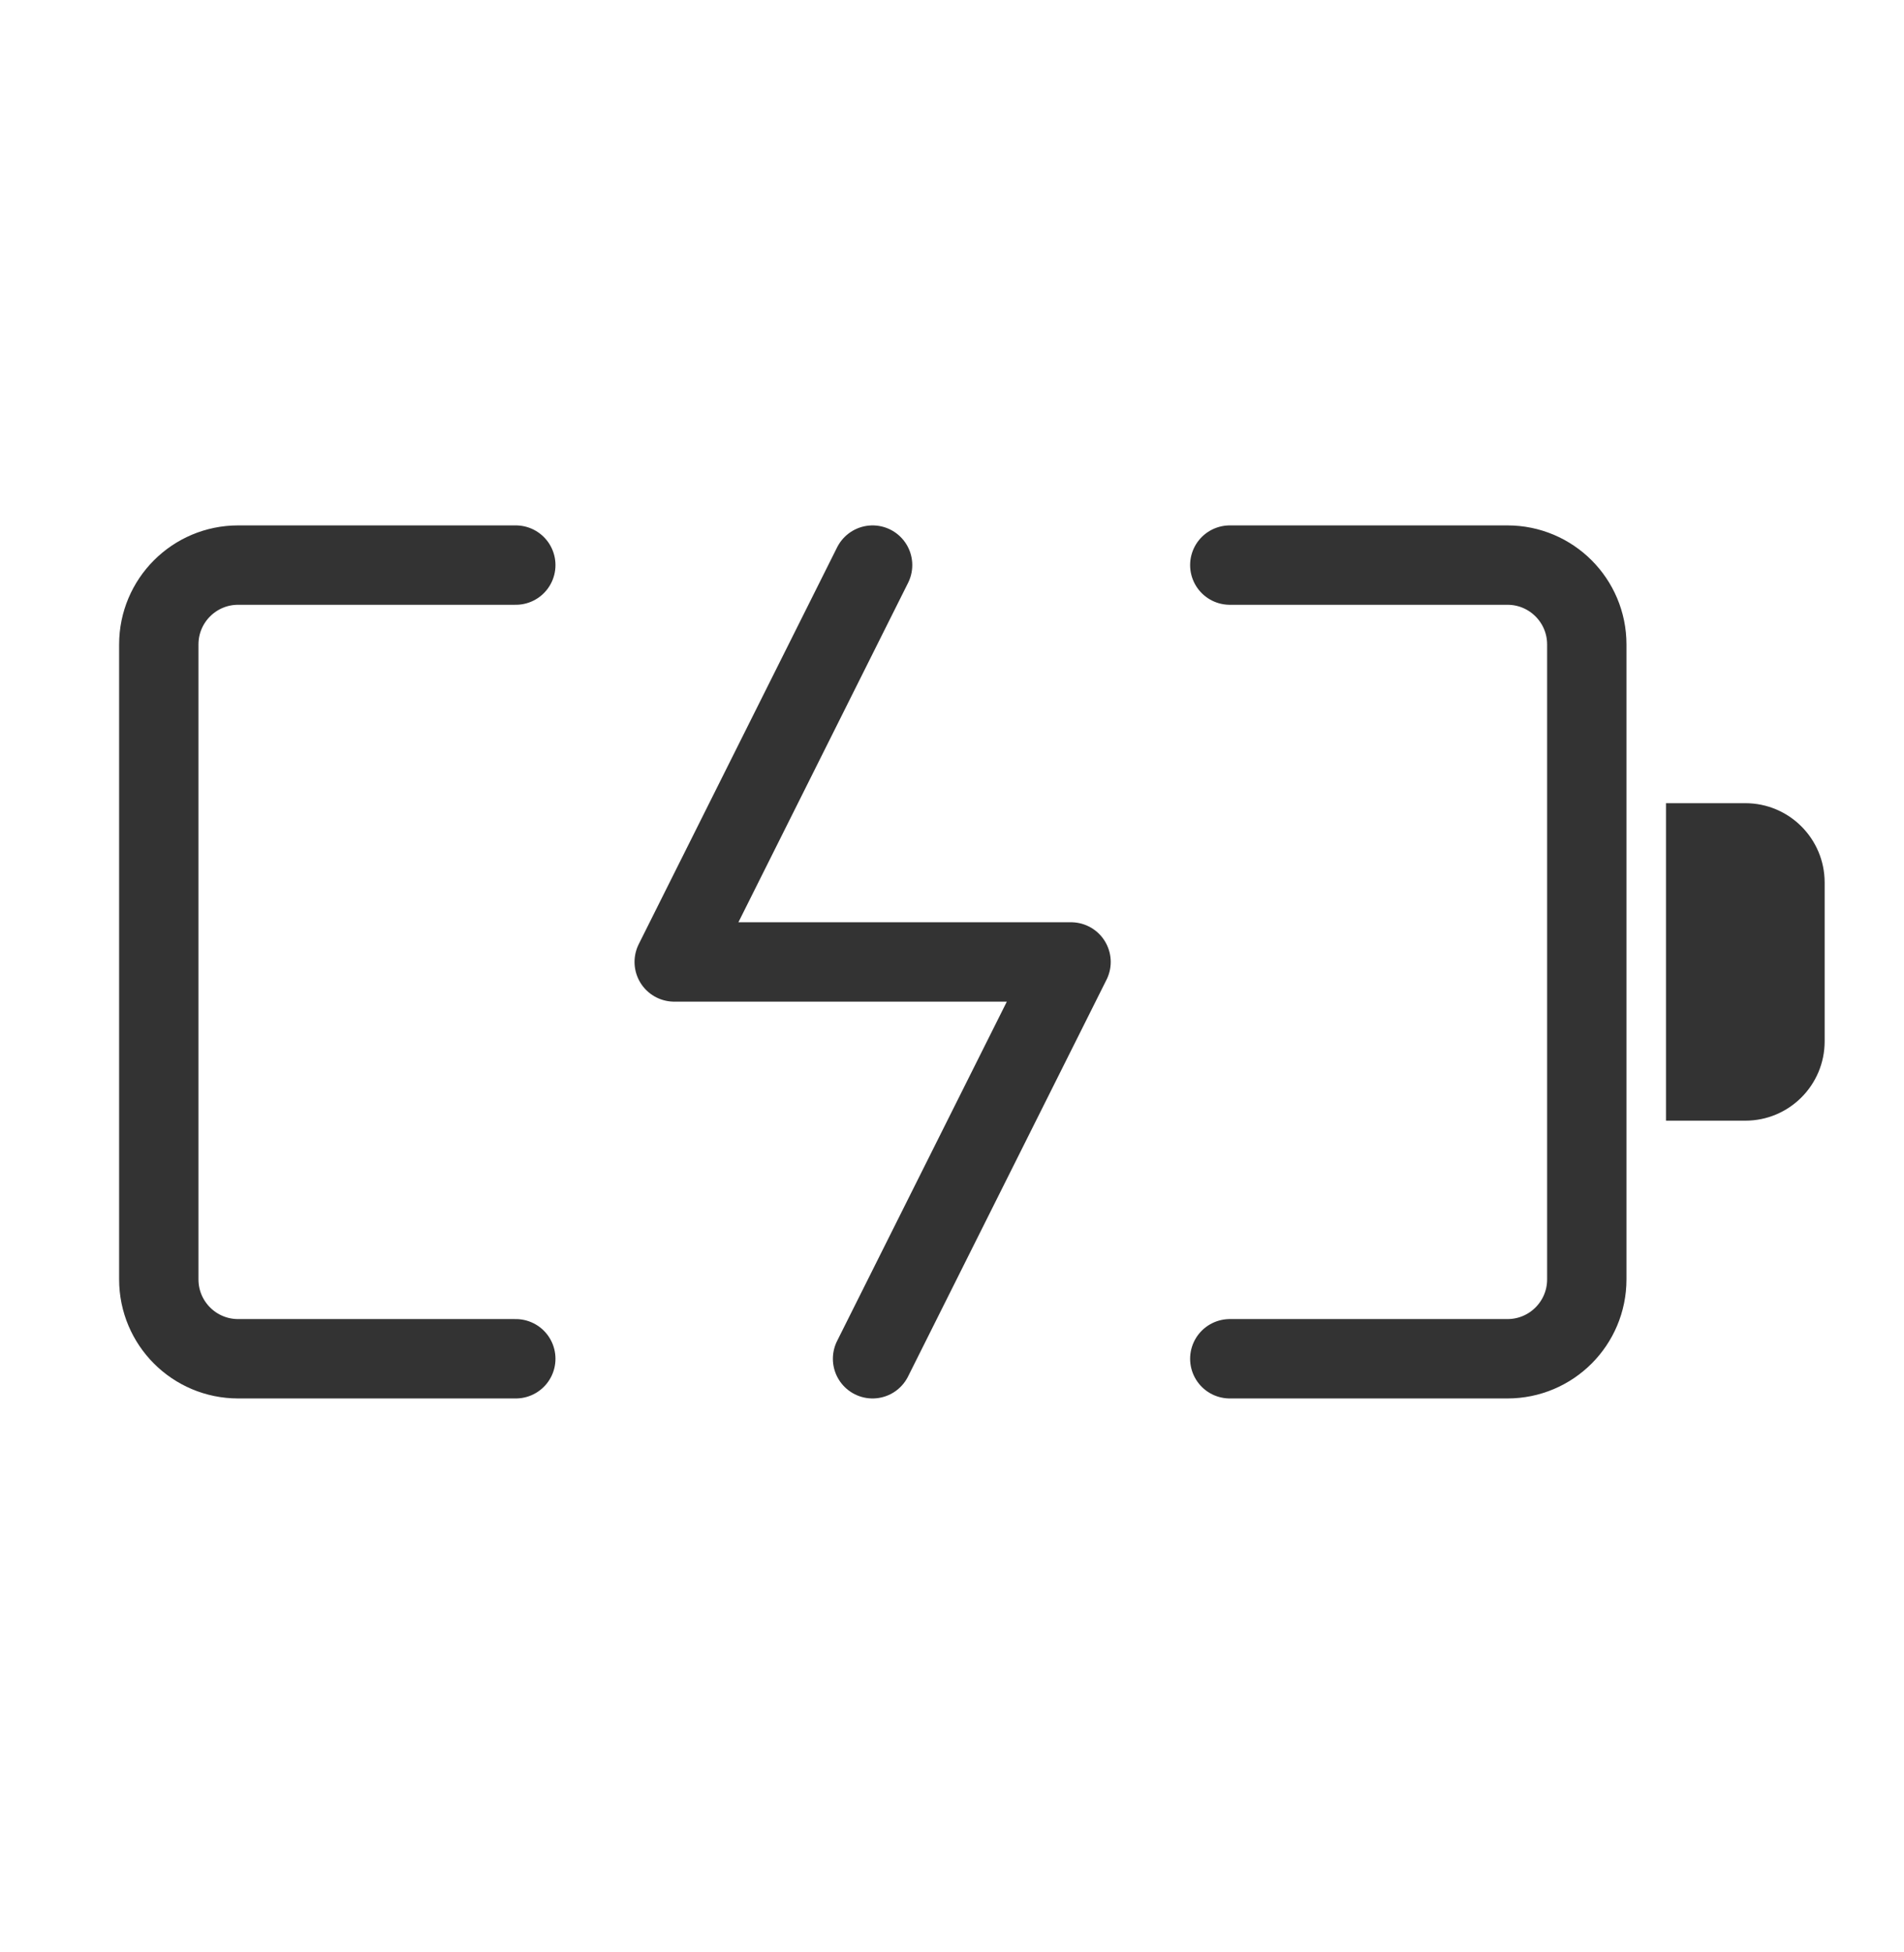
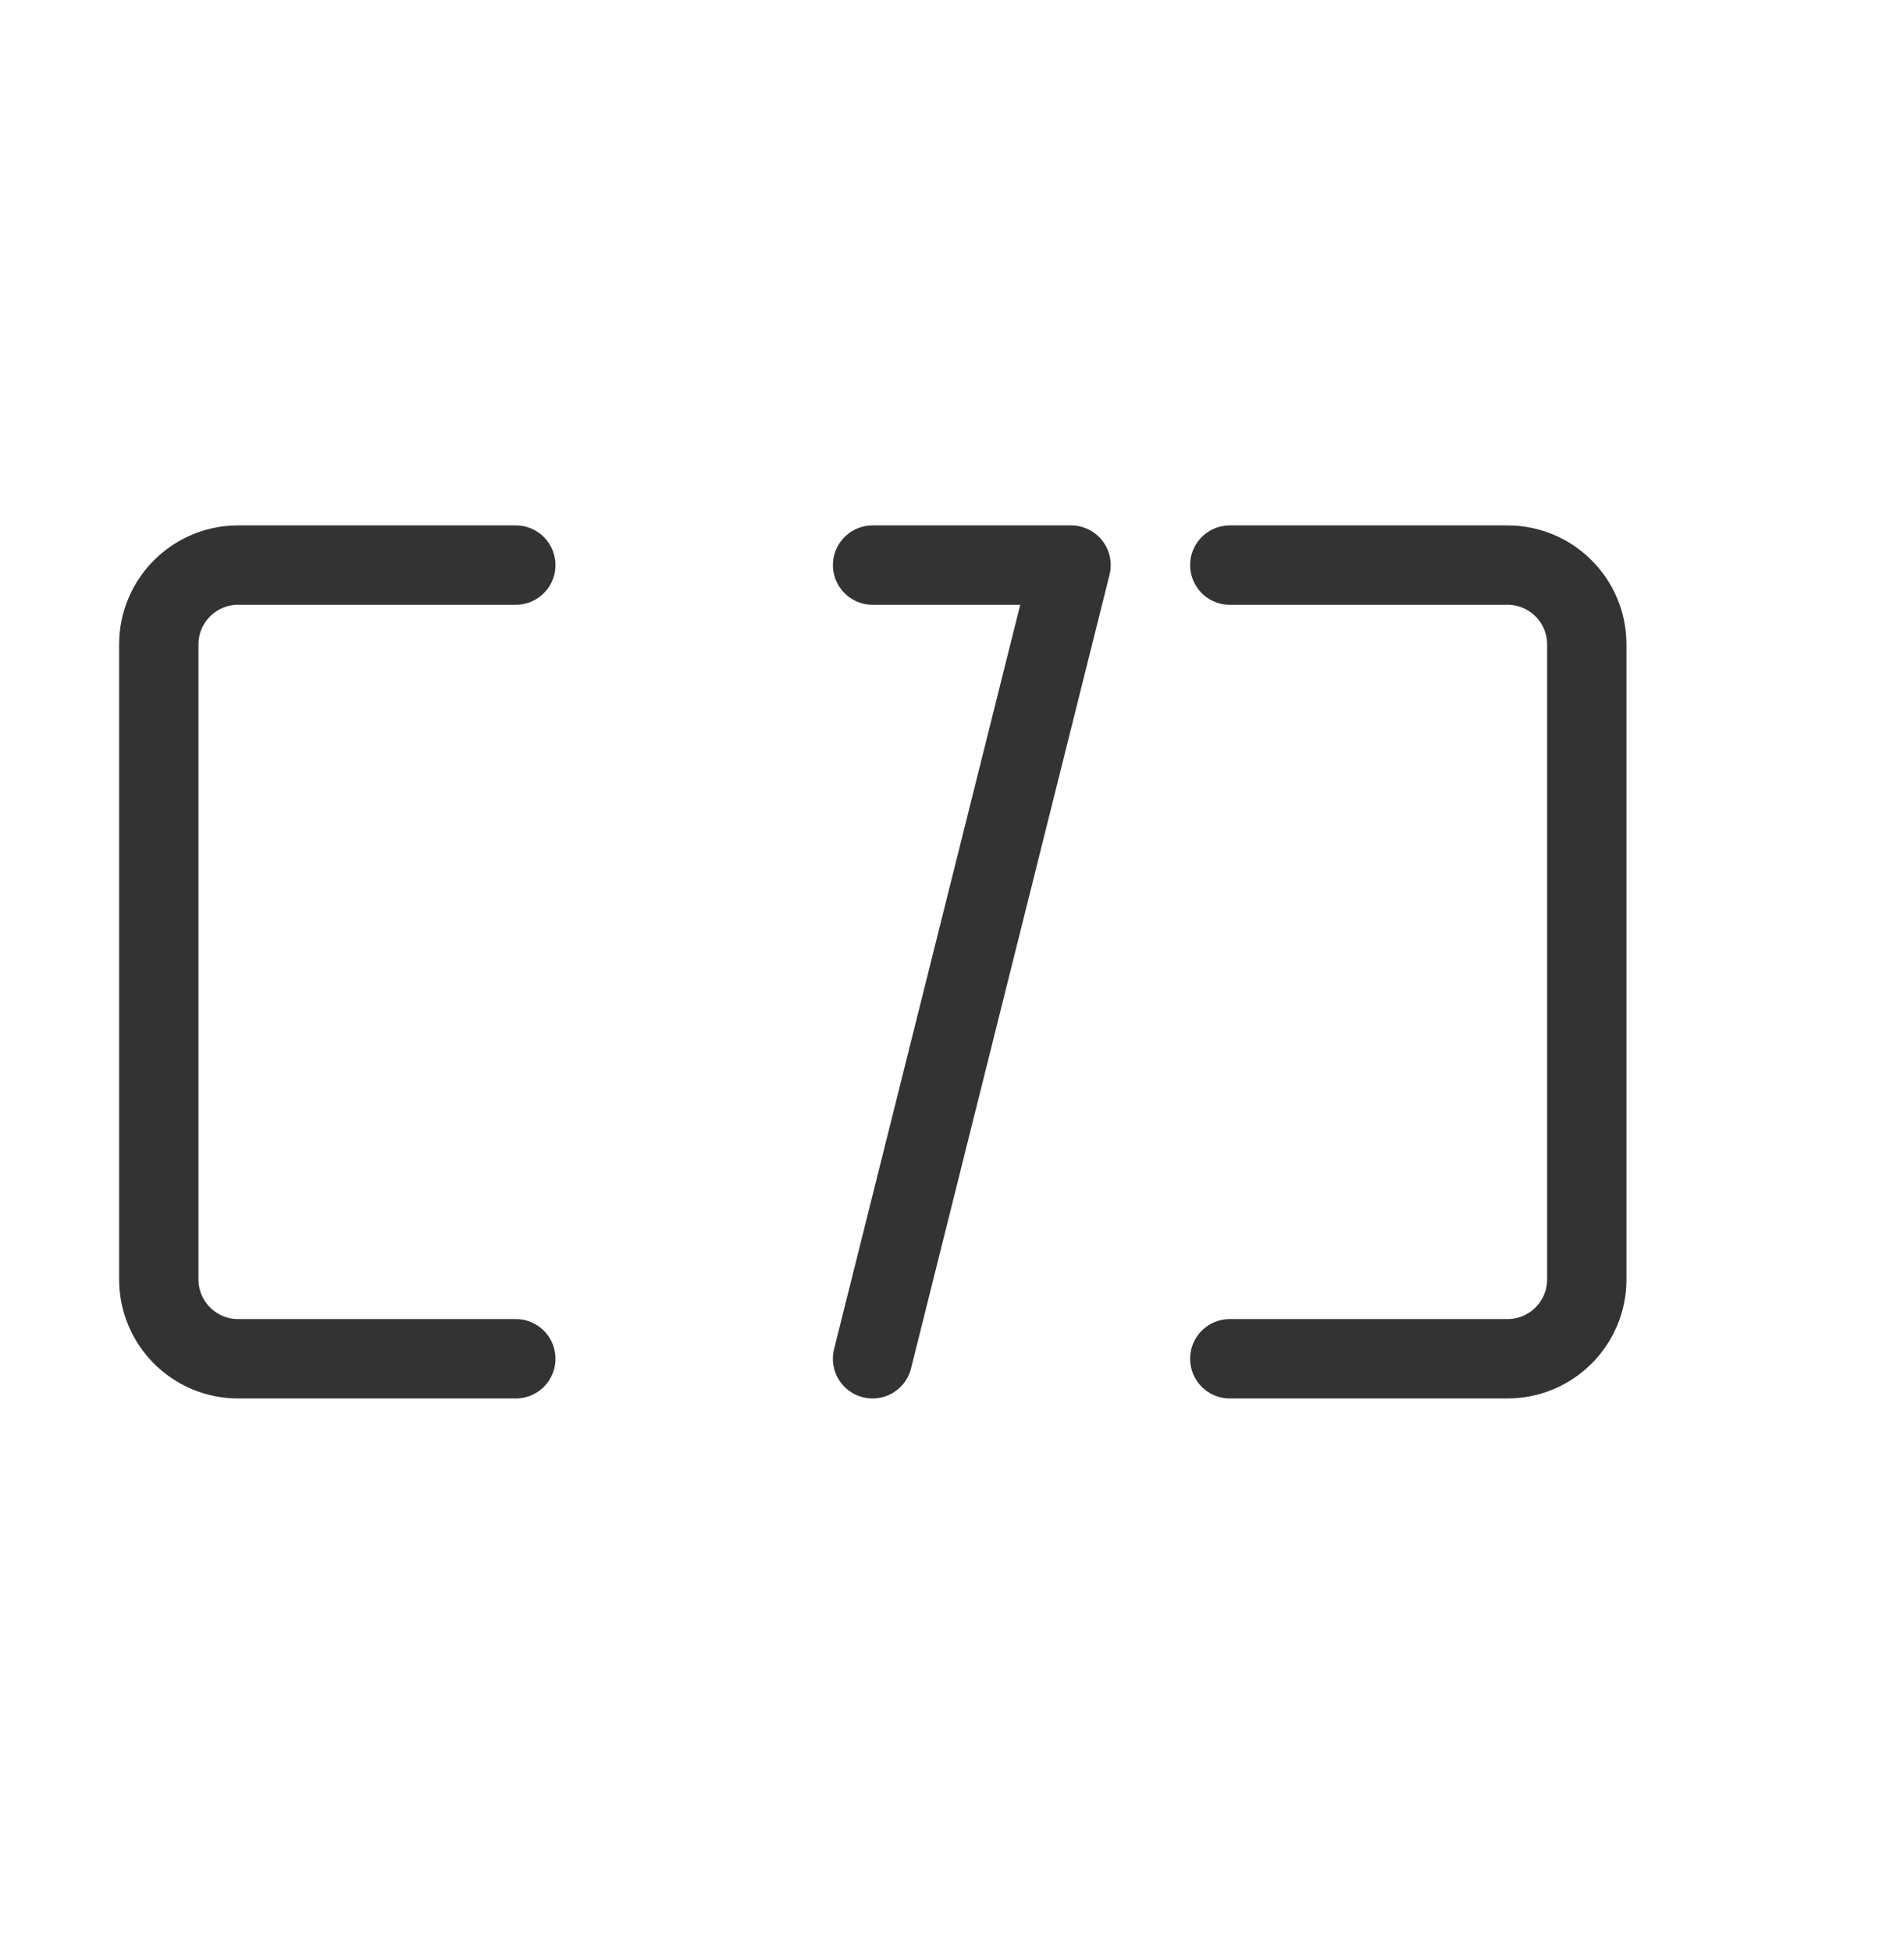
<svg xmlns="http://www.w3.org/2000/svg" width="40" height="41" viewBox="0 0 40 41" fill="none">
  <path d="M10.836 11.867H5.003C4.082 11.867 3.336 12.613 3.336 13.534V26.867C3.336 27.788 4.082 28.534 5.003 28.534H10.836" stroke="black" stroke-opacity="0.8" stroke-width="1.667" stroke-linecap="round" stroke-linejoin="round" />
  <path d="M25.836 28.534H31.669C32.59 28.534 33.336 27.788 33.336 26.867V13.534C33.336 12.613 32.59 11.867 31.669 11.867H25.836" stroke="black" stroke-opacity="0.8" stroke-width="1.667" stroke-linecap="round" stroke-linejoin="round" />
-   <path d="M18.332 11.867L14.164 20.201H22.501L18.331 28.534" stroke="black" stroke-opacity="0.8" stroke-width="1.667" stroke-linecap="round" stroke-linejoin="round" />
-   <path d="M35 16.867H36.667C37.587 16.867 38.333 17.613 38.333 18.534V21.867C38.333 22.788 37.587 23.534 36.667 23.534H35V16.867Z" fill="black" fill-opacity="0.8" />
+   <path d="M18.332 11.867H22.501L18.331 28.534" stroke="black" stroke-opacity="0.8" stroke-width="1.667" stroke-linecap="round" stroke-linejoin="round" />
</svg>